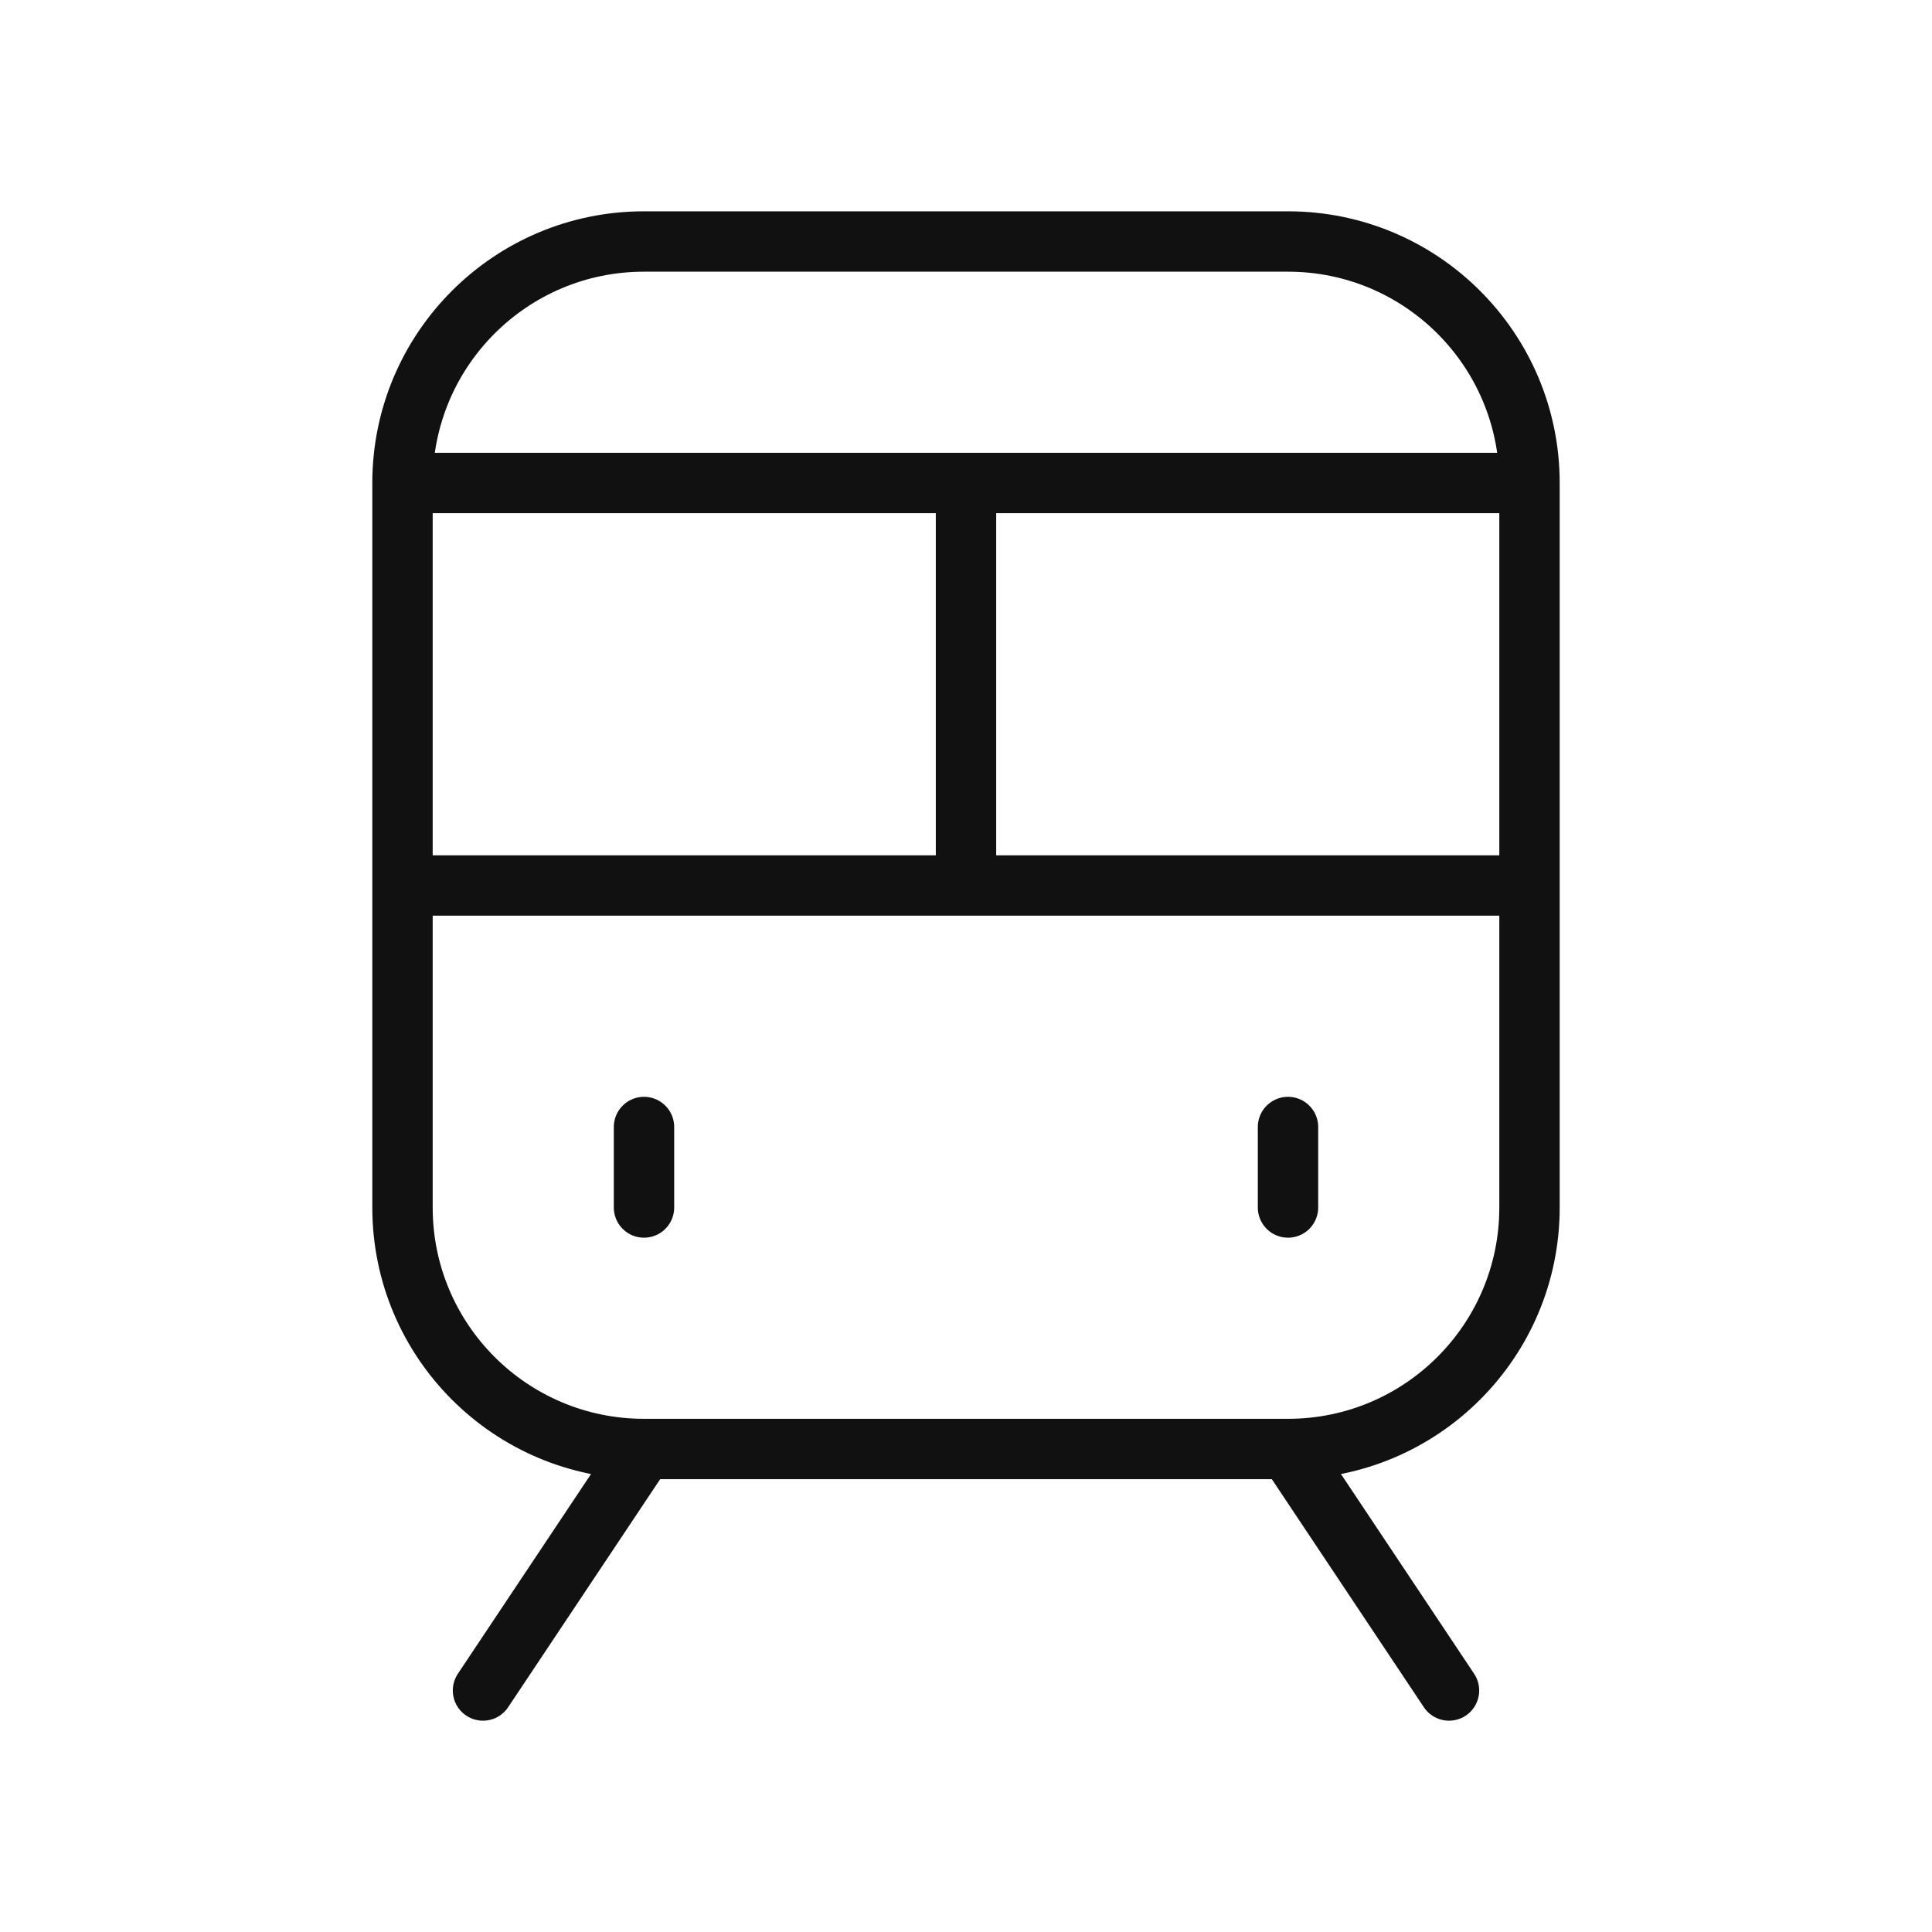
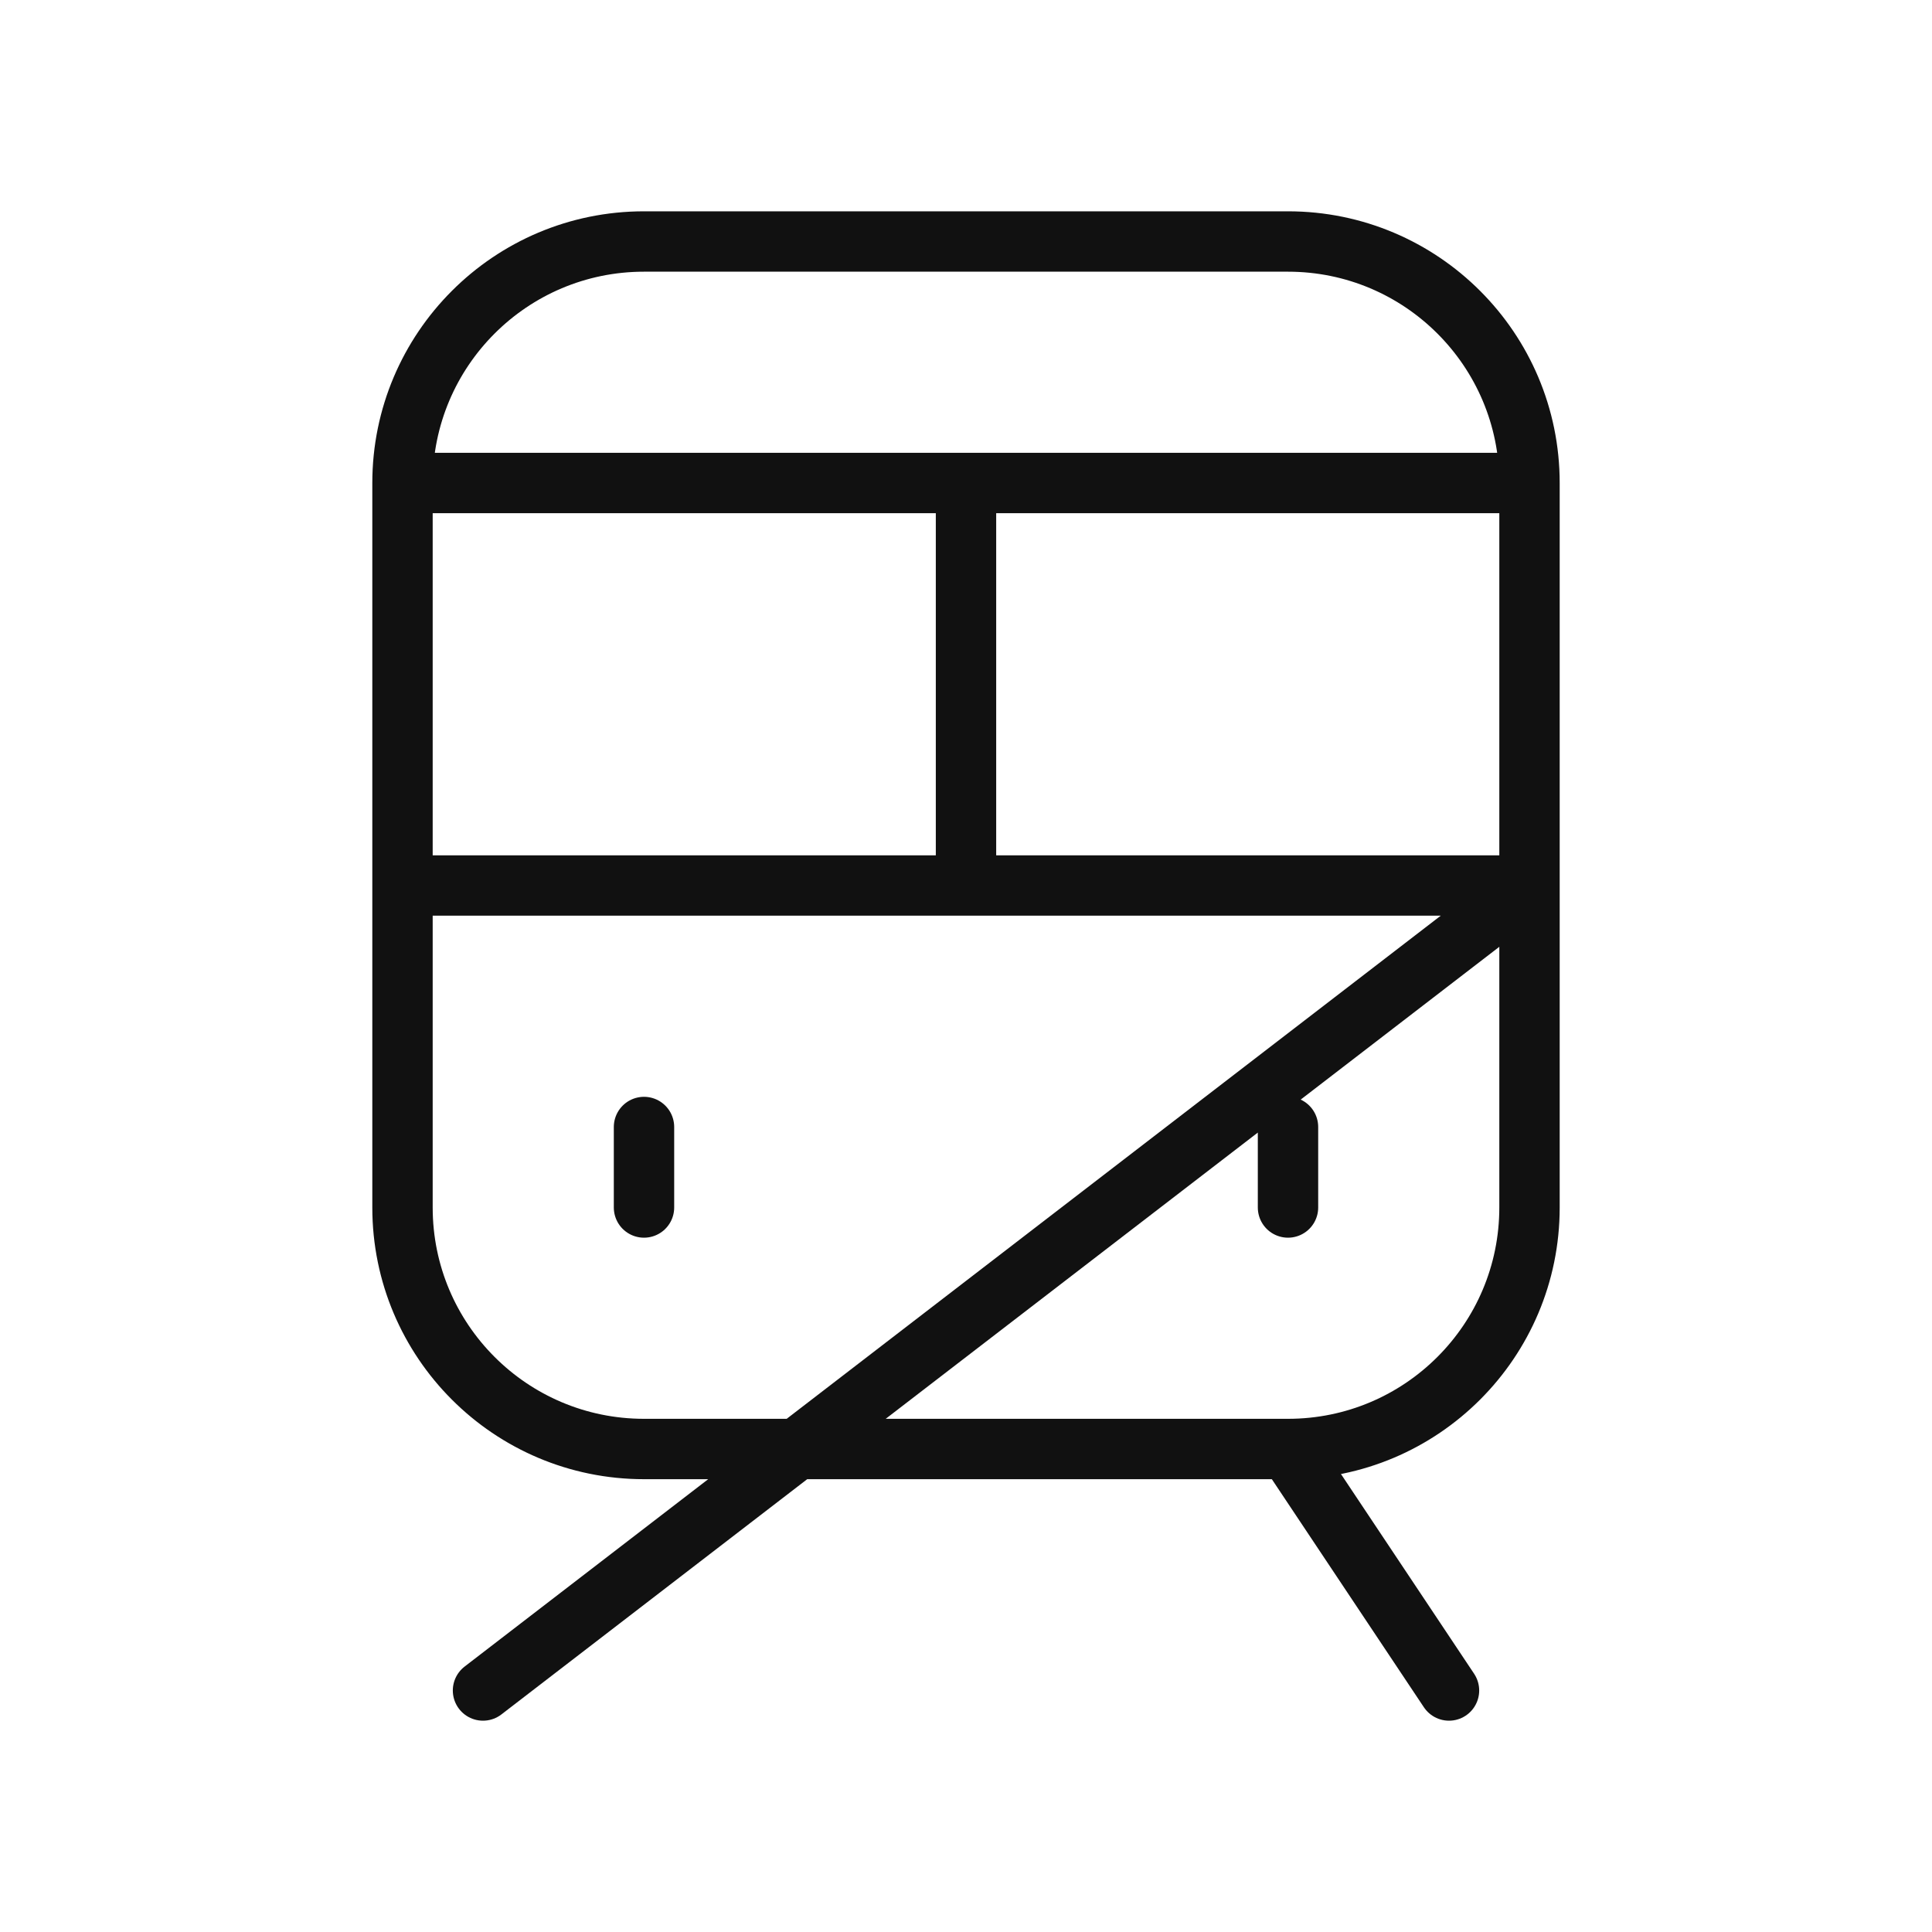
<svg xmlns="http://www.w3.org/2000/svg" width="48" height="48" viewBox="0 0 48 48" fill="none">
-   <path d="M32 36H16M32 36L36 42M32 36C35.314 36 38 33.314 38 30V22M16 36L12 42M16 36C12.686 36 10 33.314 10 30V22M16 28V30M32 28V30M10 22H24M10 22V12M24 22H38M24 22V12M38 22V12M24 12H10M24 12H38M10 12C10 8.686 12.686 6 16 6H32C35.314 6 38 8.686 38 12" stroke="#111111" stroke-width="1.5" stroke-linecap="round" stroke-linejoin="round" />
+   <path d="M32 36H16M32 36L36 42M32 36C35.314 36 38 33.314 38 30V22L12 42M16 36C12.686 36 10 33.314 10 30V22M16 28V30M32 28V30M10 22H24M10 22V12M24 22H38M24 22V12M38 22V12M24 12H10M24 12H38M10 12C10 8.686 12.686 6 16 6H32C35.314 6 38 8.686 38 12" stroke="#111111" stroke-width="1.5" stroke-linecap="round" stroke-linejoin="round" />
</svg>